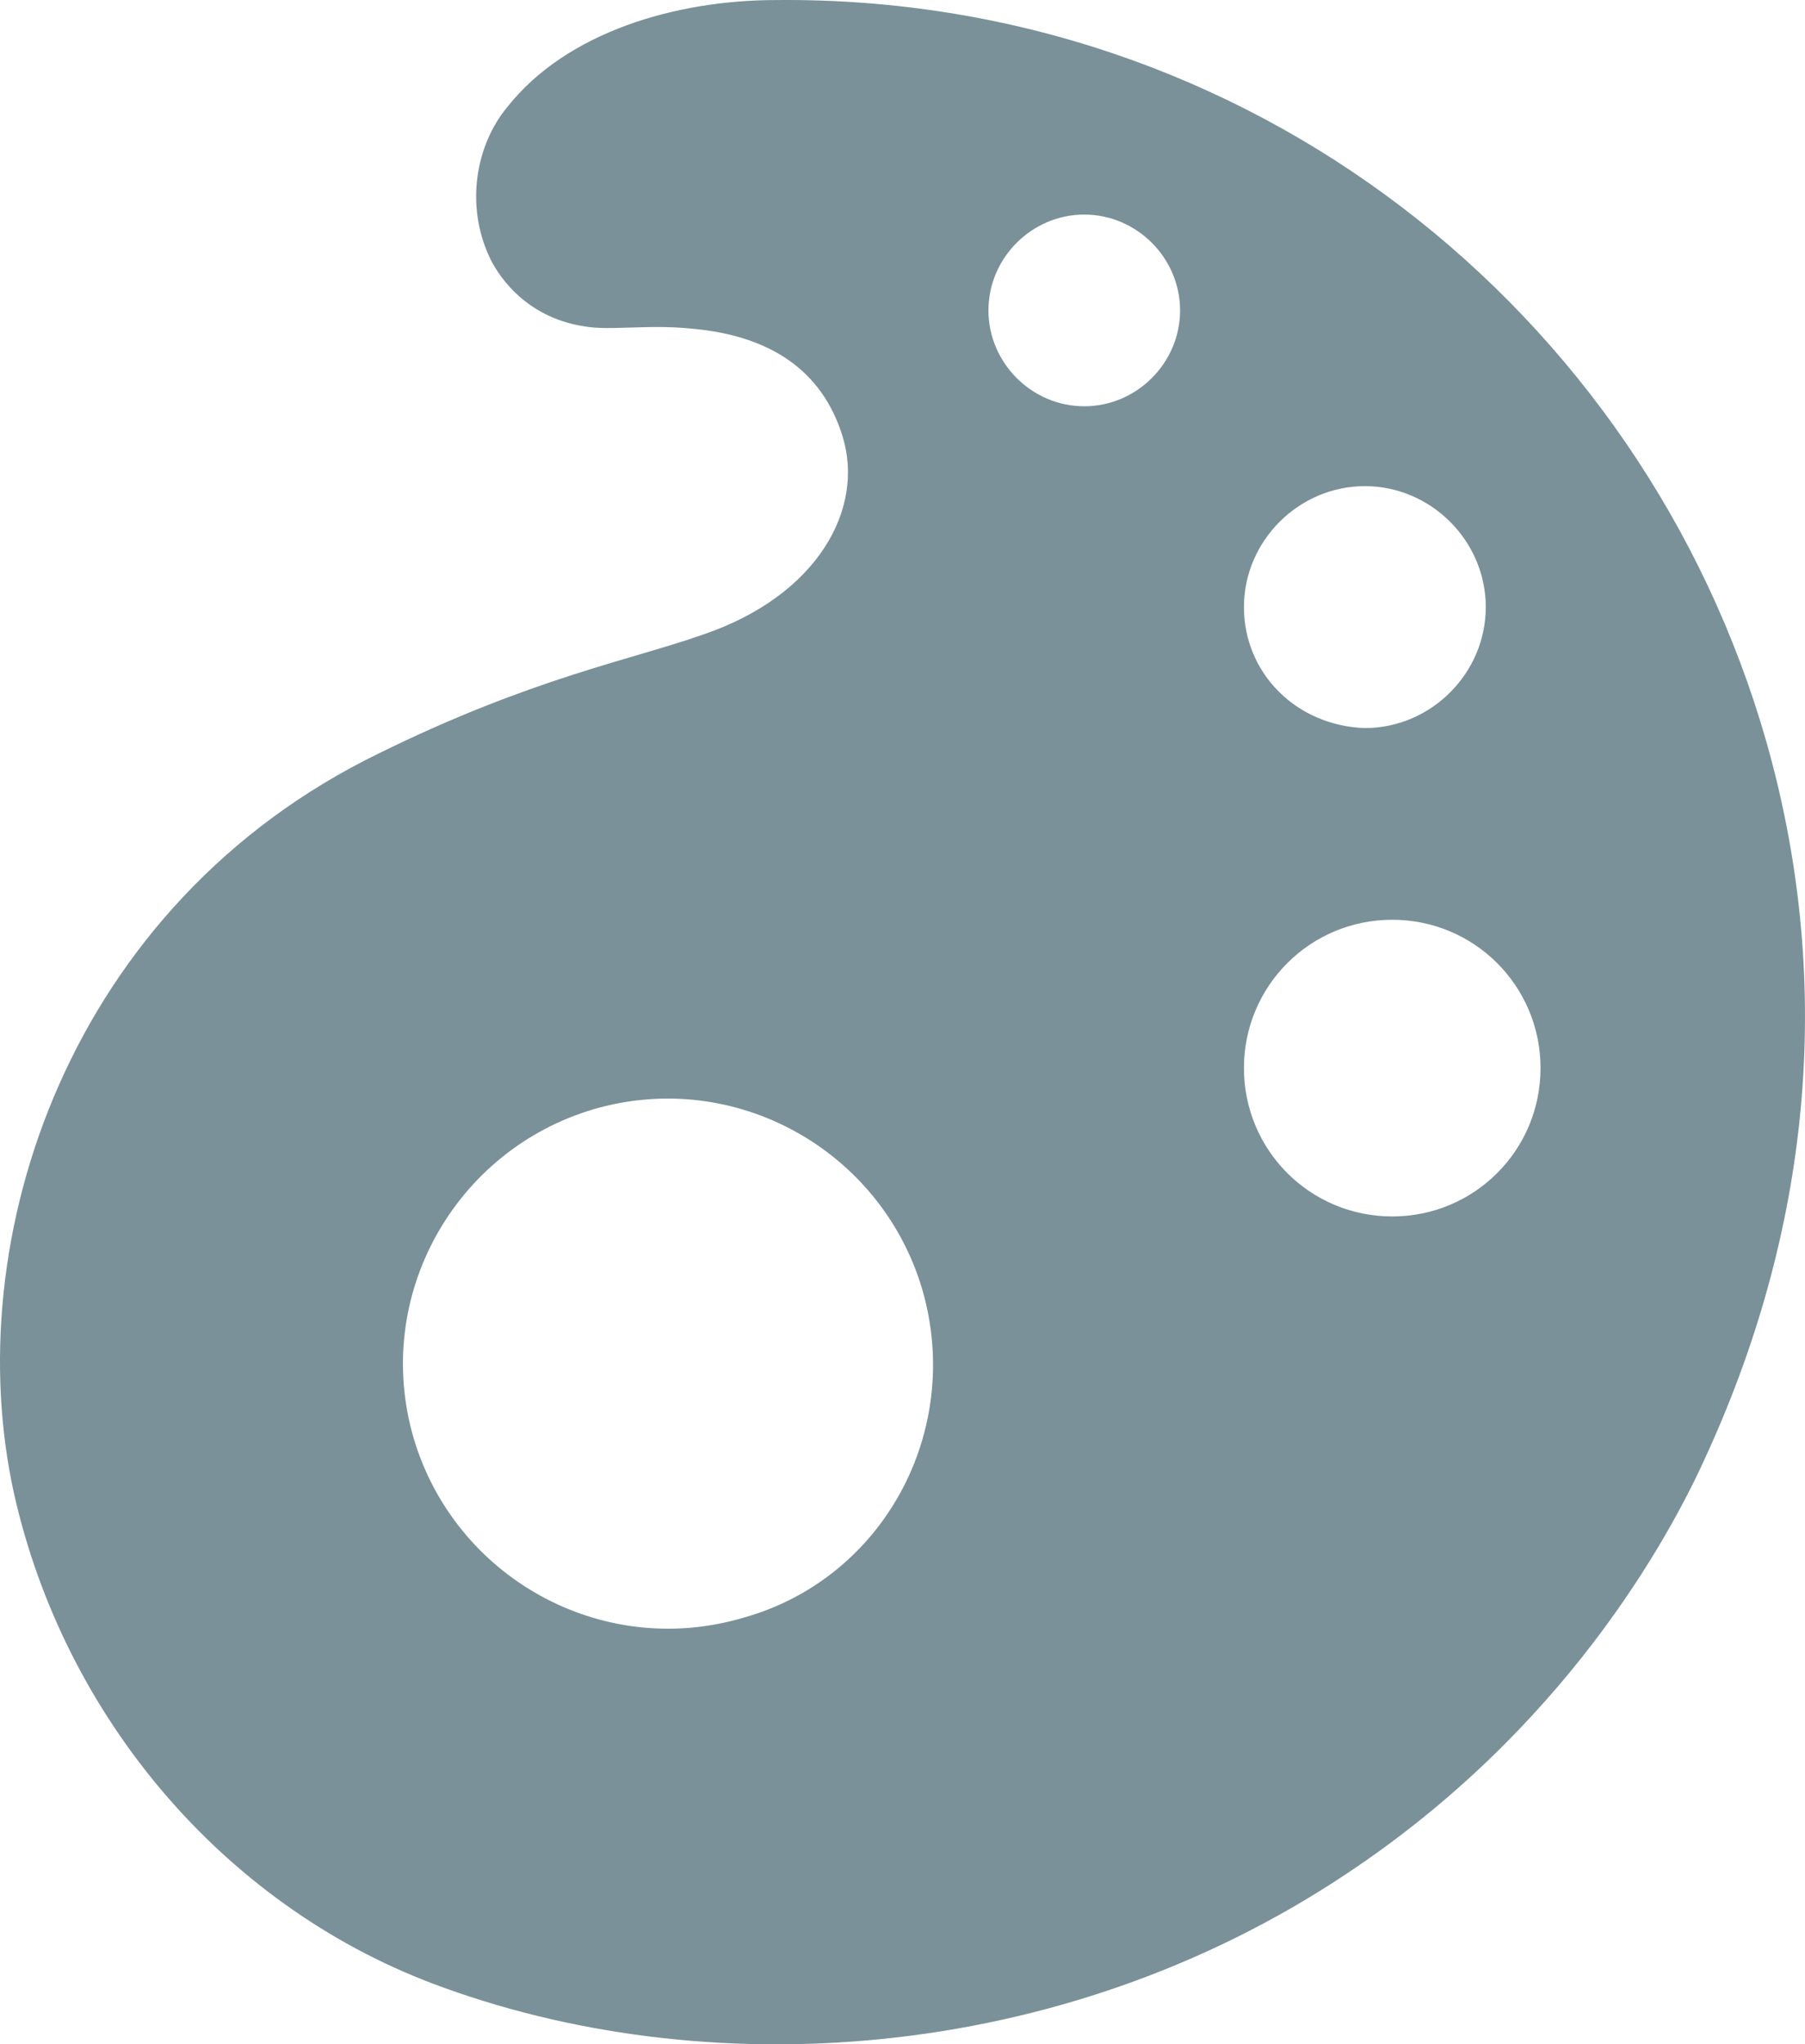
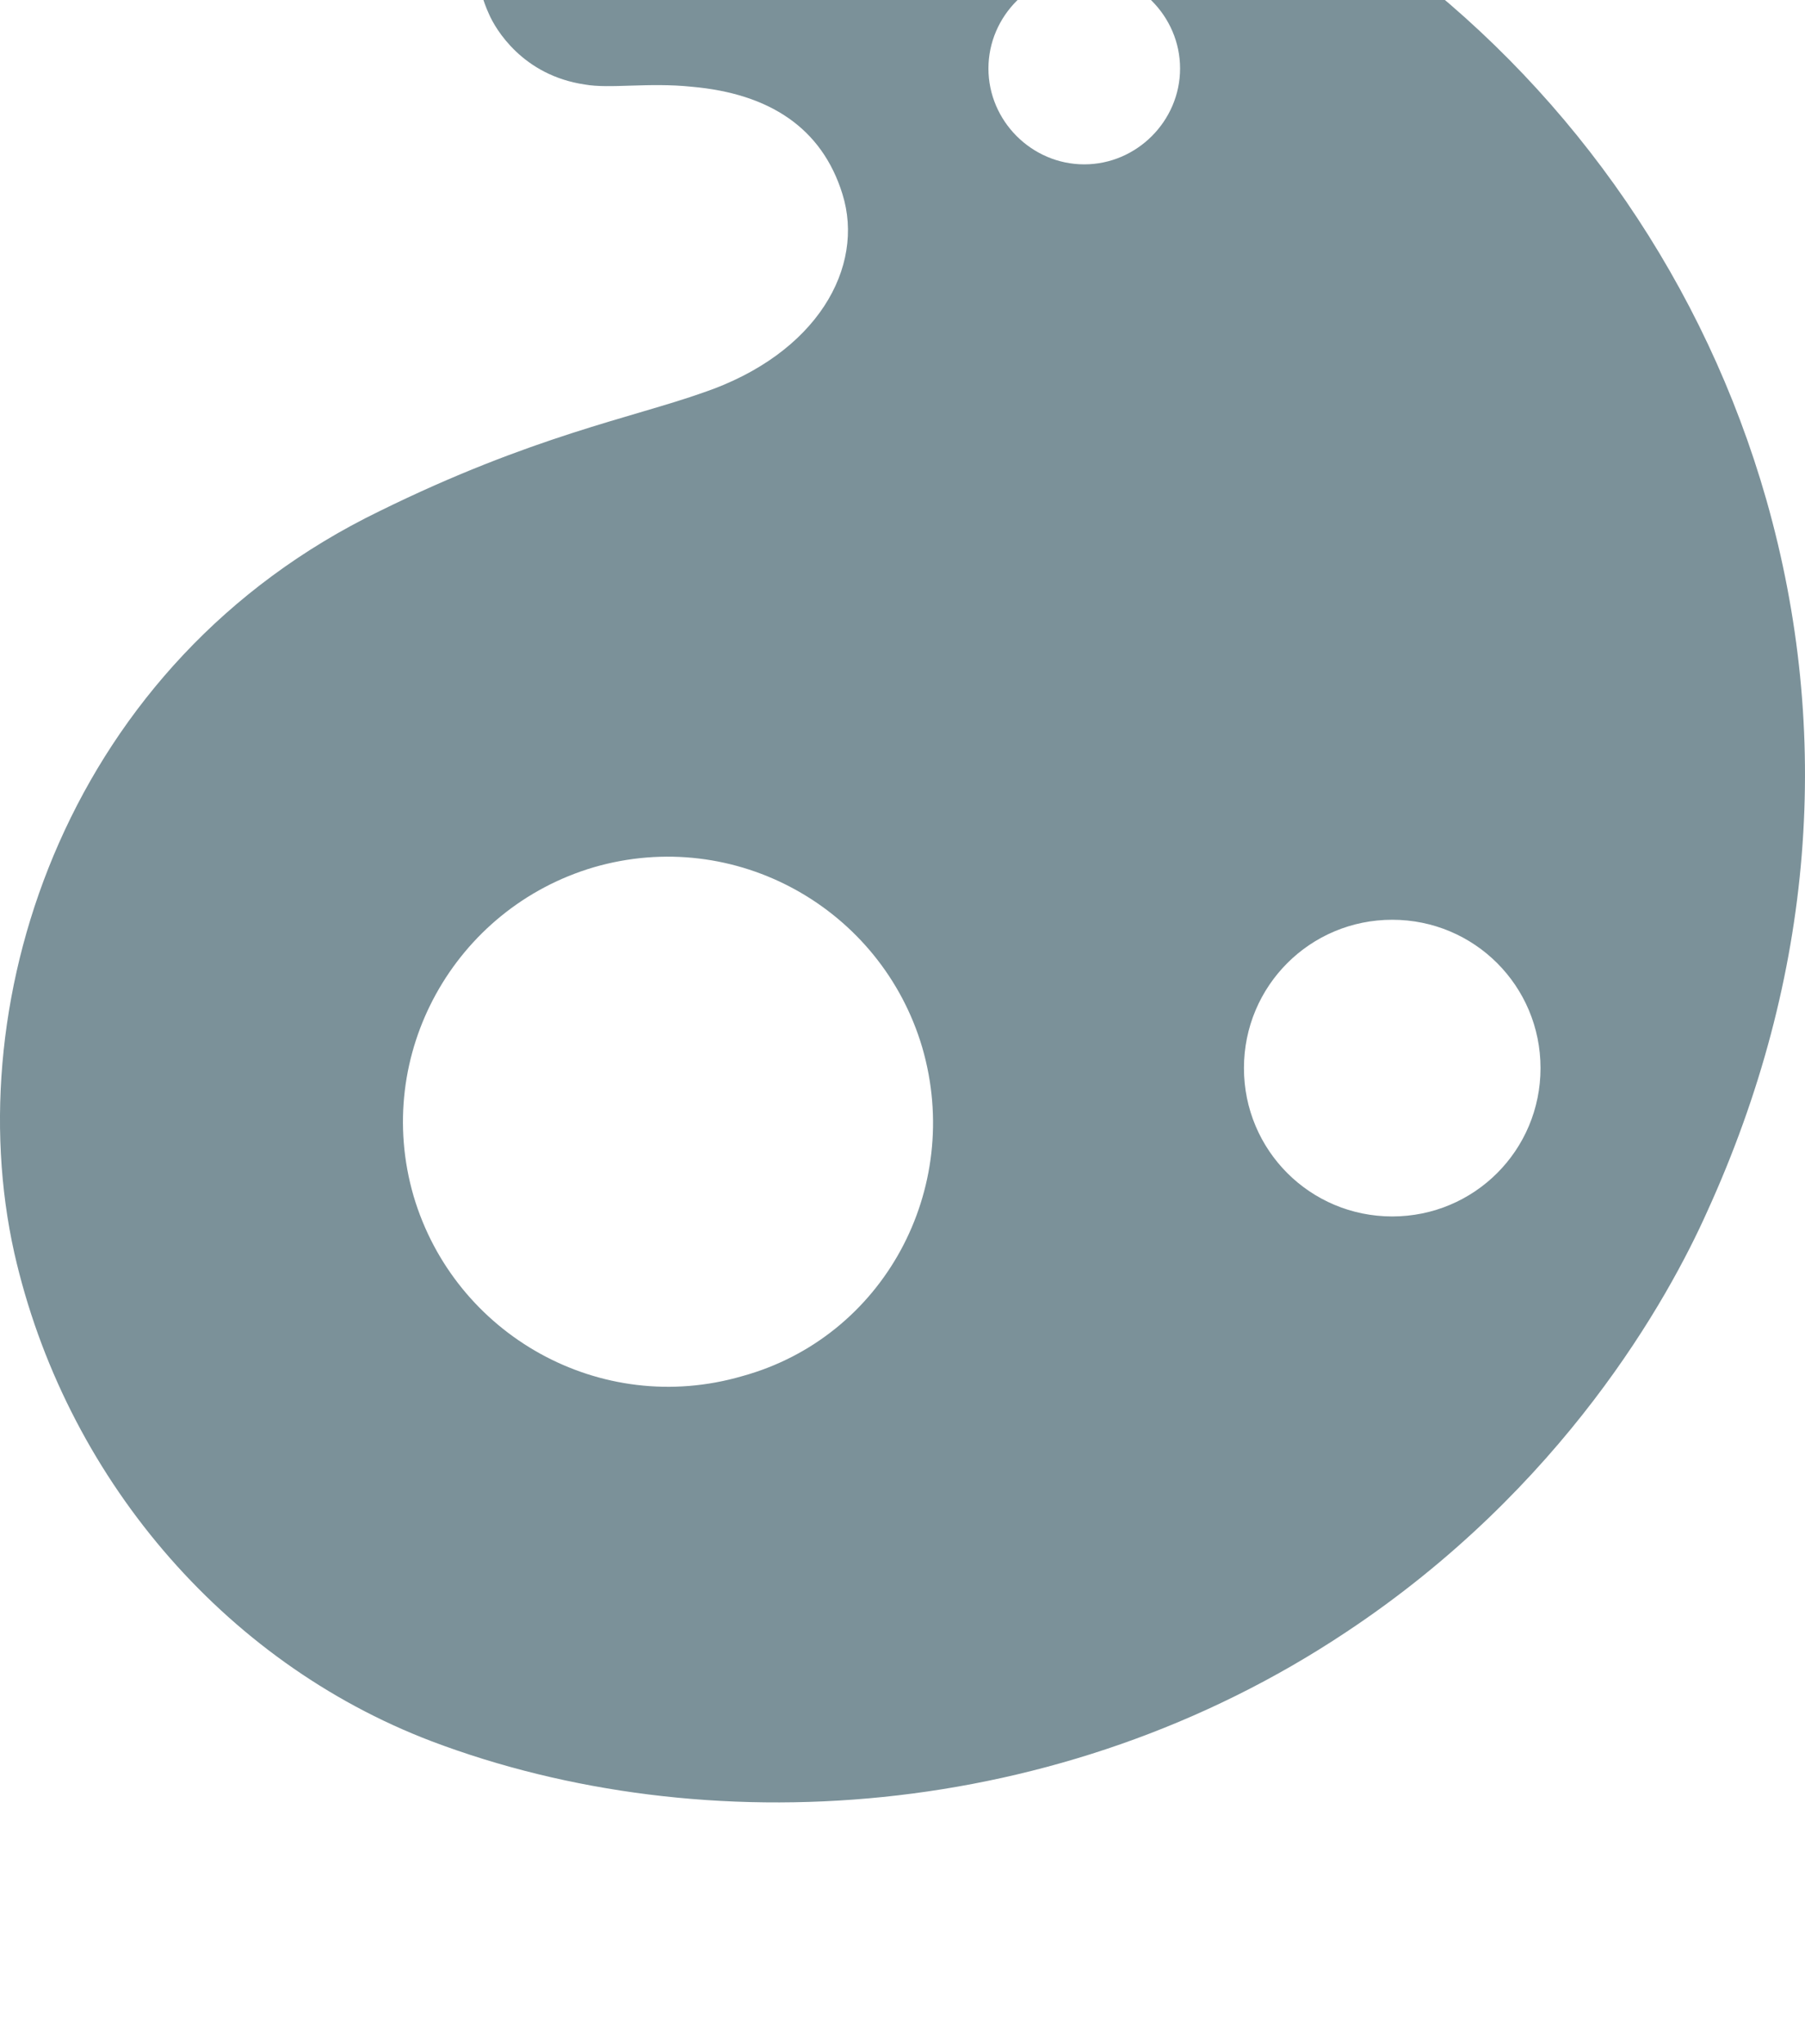
<svg xmlns="http://www.w3.org/2000/svg" viewBox="0 0 79.12 89.579">
-   <path d="M61.027 53.302c-3.6 0-6.5-2.9-6.5-6.5s2.9-6.5 6.5-6.5 6.5 2.9 6.5 6.5-2.9 6.5-6.5 6.5m-6.5-26.7c0-2.9 2.4-5.3 5.3-5.3s5.3 2.4 5.3 5.3-2.4 5.3-5.3 5.3c-3-.1-5.3-2.4-5.3-5.3m-7-8.8c-2.3 0-4.2-1.9-4.2-4.2s1.9-4.2 4.2-4.2 4.2 1.9 4.2 4.2-1.9 4.2-4.2 4.2m-15 53.1c-6.2 1.8-12.6-1.8-14.4-7.9-1.8-6.2 1.8-12.6 7.9-14.4 6.2-1.8 12.6 1.8 14.4 7.9 1.8 6.2-1.7 12.7-7.9 14.4m44.9-38.4c-5.4-18.9-22.7-32.7-43.4-32.5-4.4 0-9.2 1.4-11.8 4.7-1.4 1.7-1.8 4.3-.8 6.5.3.7 1.5 2.7 4.2 3.1 1.1.2 2.8-.1 4.7.1 3.4.3 5.7 1.8 6.6 4.7 1 3.2-1.1 7-6.1 8.7-3.1 1.1-7.5 1.9-14.2 5.2-13.6 6.6-18.5 21.3-16 32.5 2.2 9.7 9.1 17.9 18.3 21.4 11.9 4.5 27.5 3.6 40.1-4.8 9.5-6.3 14.1-14.6 15.8-18.4 4.7-10.3 5.5-21 2.6-31.2" fill="#7b9199" />
+   <path d="M61.027 53.302c-3.6 0-6.5-2.9-6.5-6.5s2.9-6.5 6.5-6.5 6.5 2.9 6.5 6.5-2.9 6.5-6.5 6.5m-6.5-26.7c0-2.9 2.4-5.3 5.3-5.3c-3-.1-5.3-2.4-5.3-5.3m-7-8.8c-2.3 0-4.2-1.9-4.2-4.2s1.9-4.2 4.2-4.2 4.2 1.9 4.2 4.2-1.9 4.2-4.2 4.2m-15 53.1c-6.2 1.8-12.6-1.8-14.4-7.9-1.8-6.2 1.8-12.6 7.9-14.4 6.2-1.8 12.6 1.8 14.4 7.9 1.8 6.2-1.7 12.7-7.9 14.4m44.9-38.4c-5.4-18.9-22.7-32.7-43.4-32.5-4.4 0-9.2 1.4-11.8 4.7-1.4 1.7-1.8 4.3-.8 6.5.3.7 1.5 2.7 4.2 3.1 1.1.2 2.8-.1 4.7.1 3.4.3 5.7 1.8 6.6 4.7 1 3.2-1.1 7-6.1 8.7-3.1 1.1-7.5 1.9-14.2 5.2-13.6 6.6-18.5 21.3-16 32.5 2.2 9.7 9.1 17.9 18.3 21.4 11.9 4.5 27.5 3.6 40.1-4.8 9.5-6.3 14.1-14.6 15.8-18.4 4.7-10.3 5.5-21 2.6-31.2" fill="#7b9199" />
</svg>